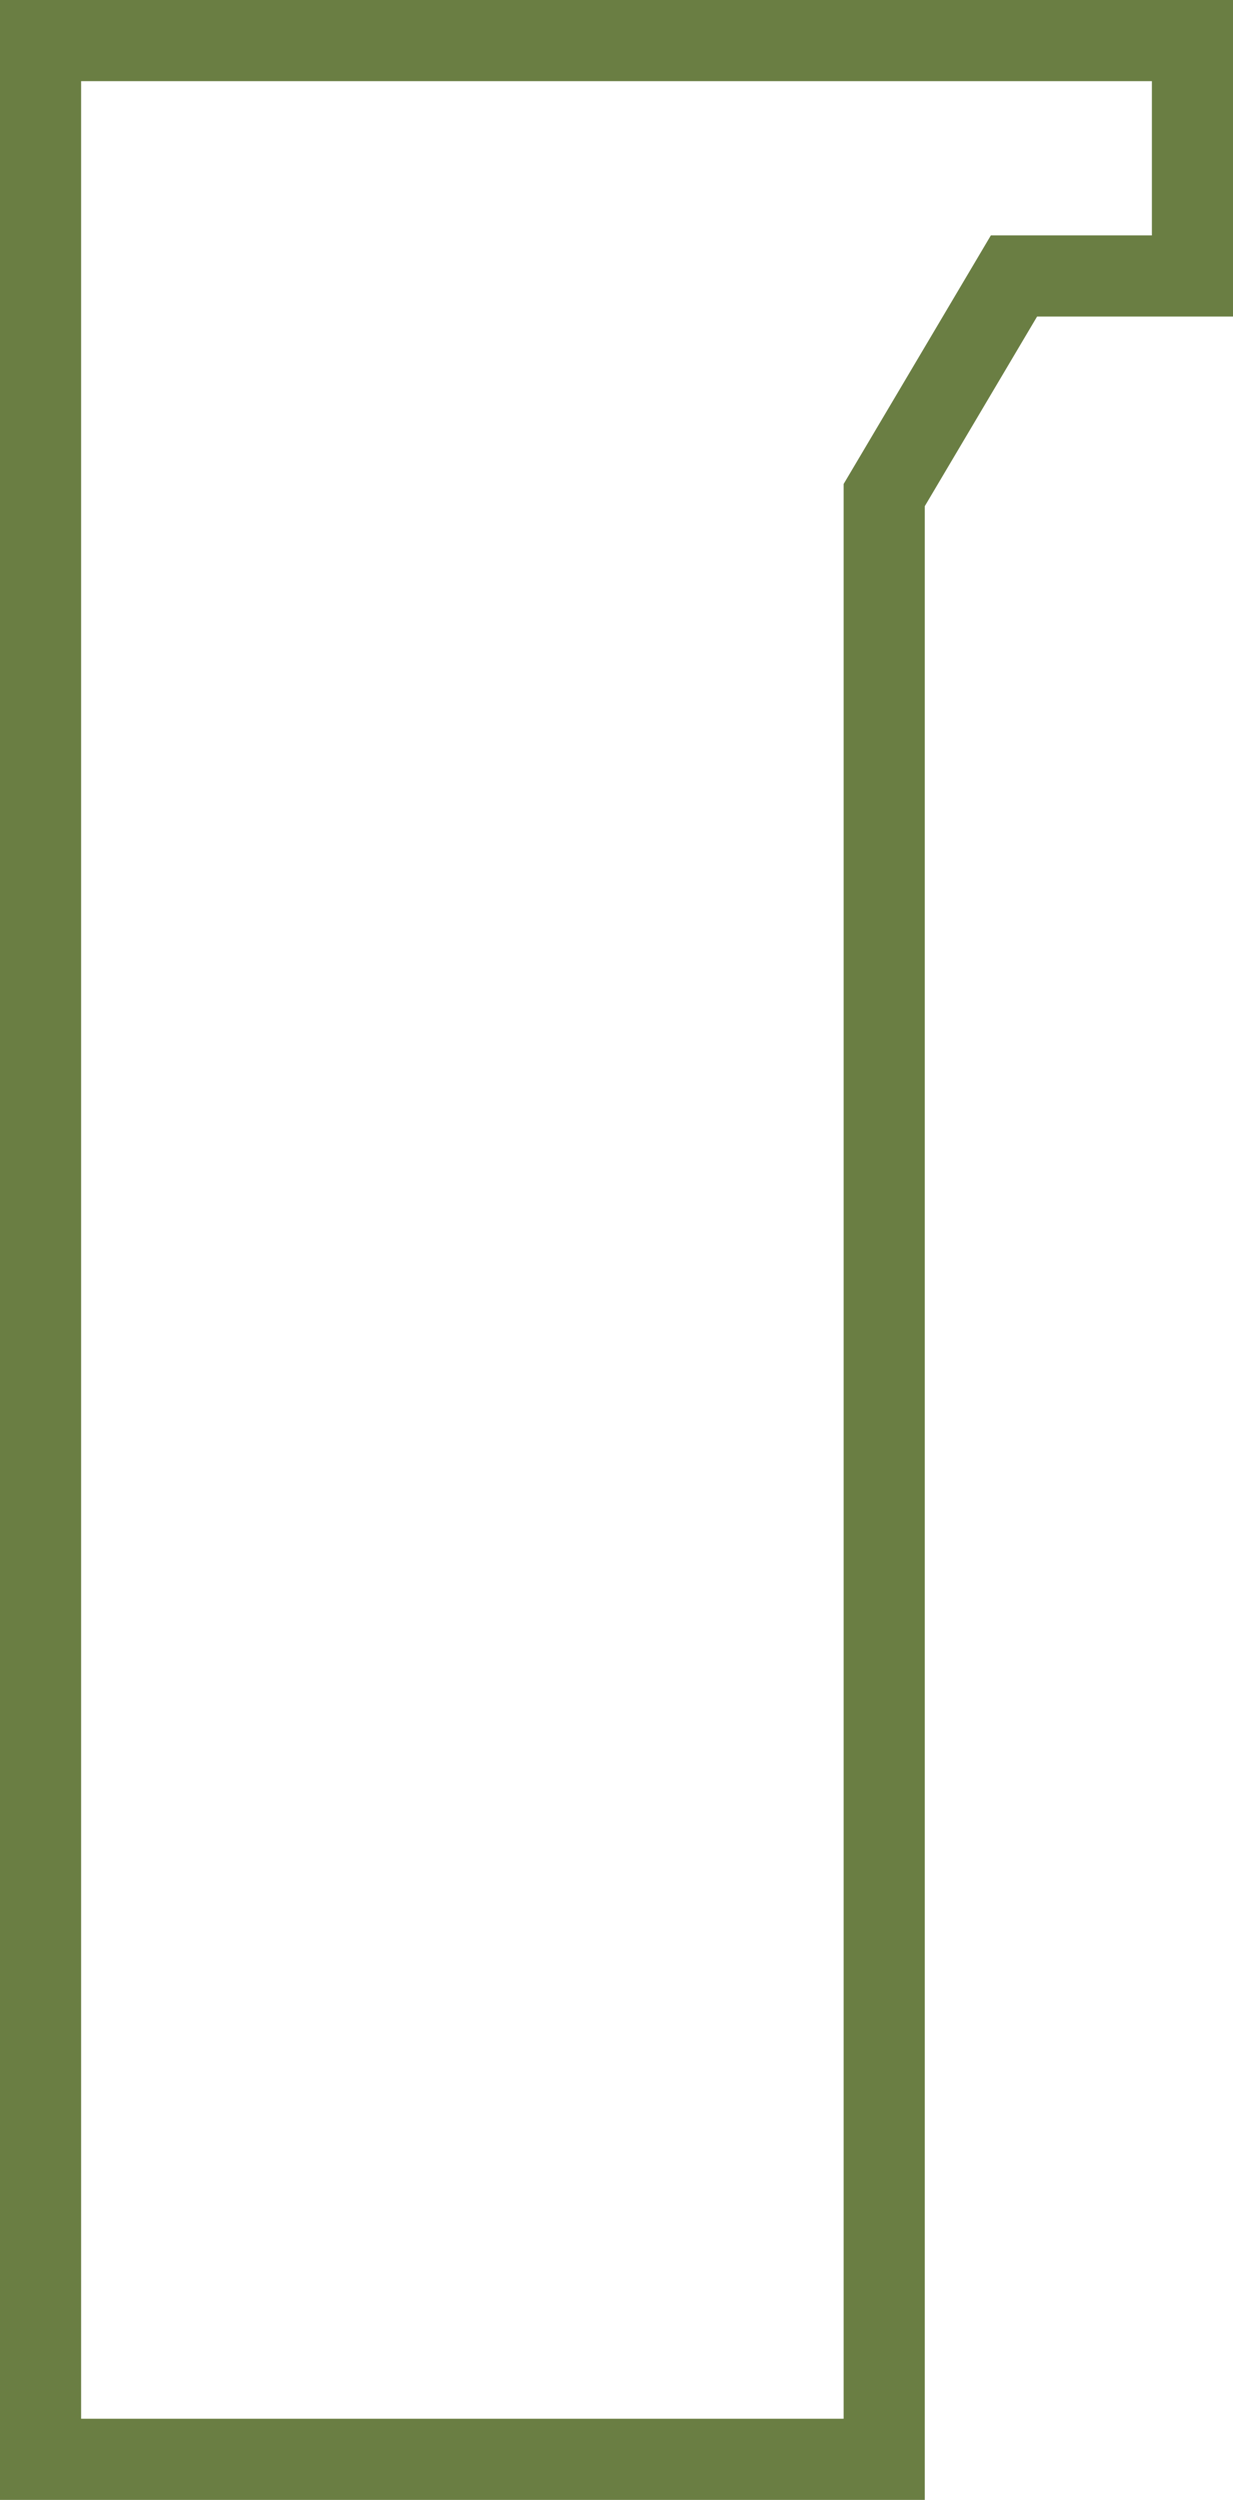
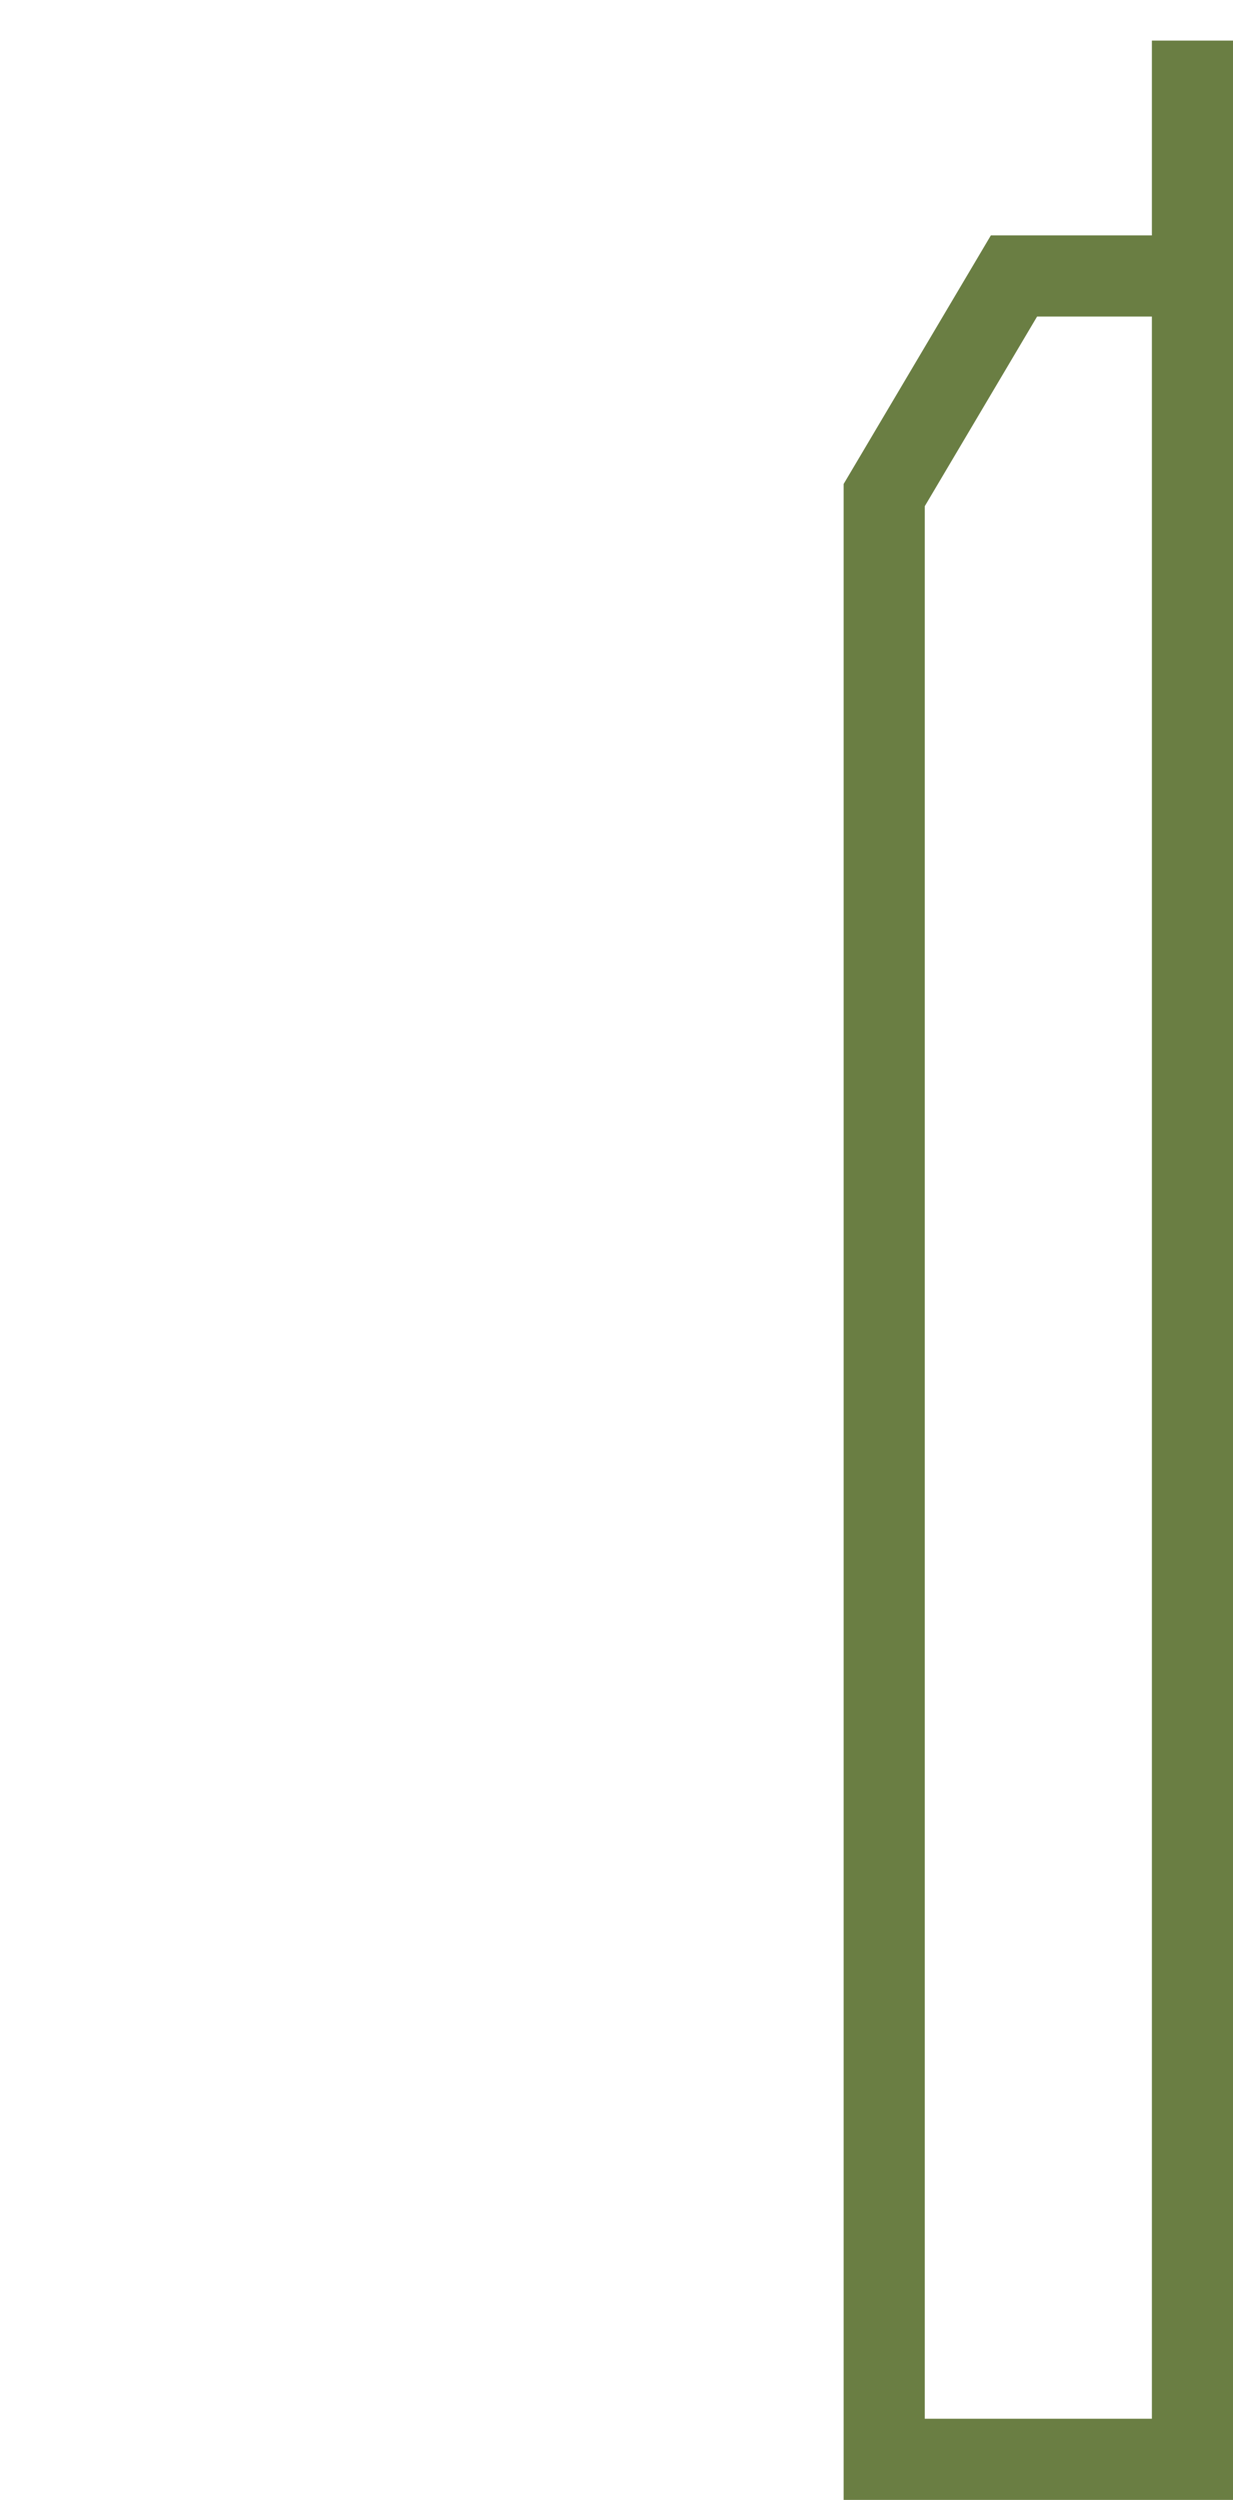
<svg xmlns="http://www.w3.org/2000/svg" width="76" height="154" viewBox="0 0 76 154" fill="none">
-   <path d="M73.5 2.5H2.5V151.5H54.5V30.5L62.5 17H73.5V2.5Z" stroke="#6A7E43" stroke-width="5" />
+   <path d="M73.5 2.5V151.5H54.5V30.5L62.5 17H73.5V2.5Z" stroke="#6A7E43" stroke-width="5" />
</svg>